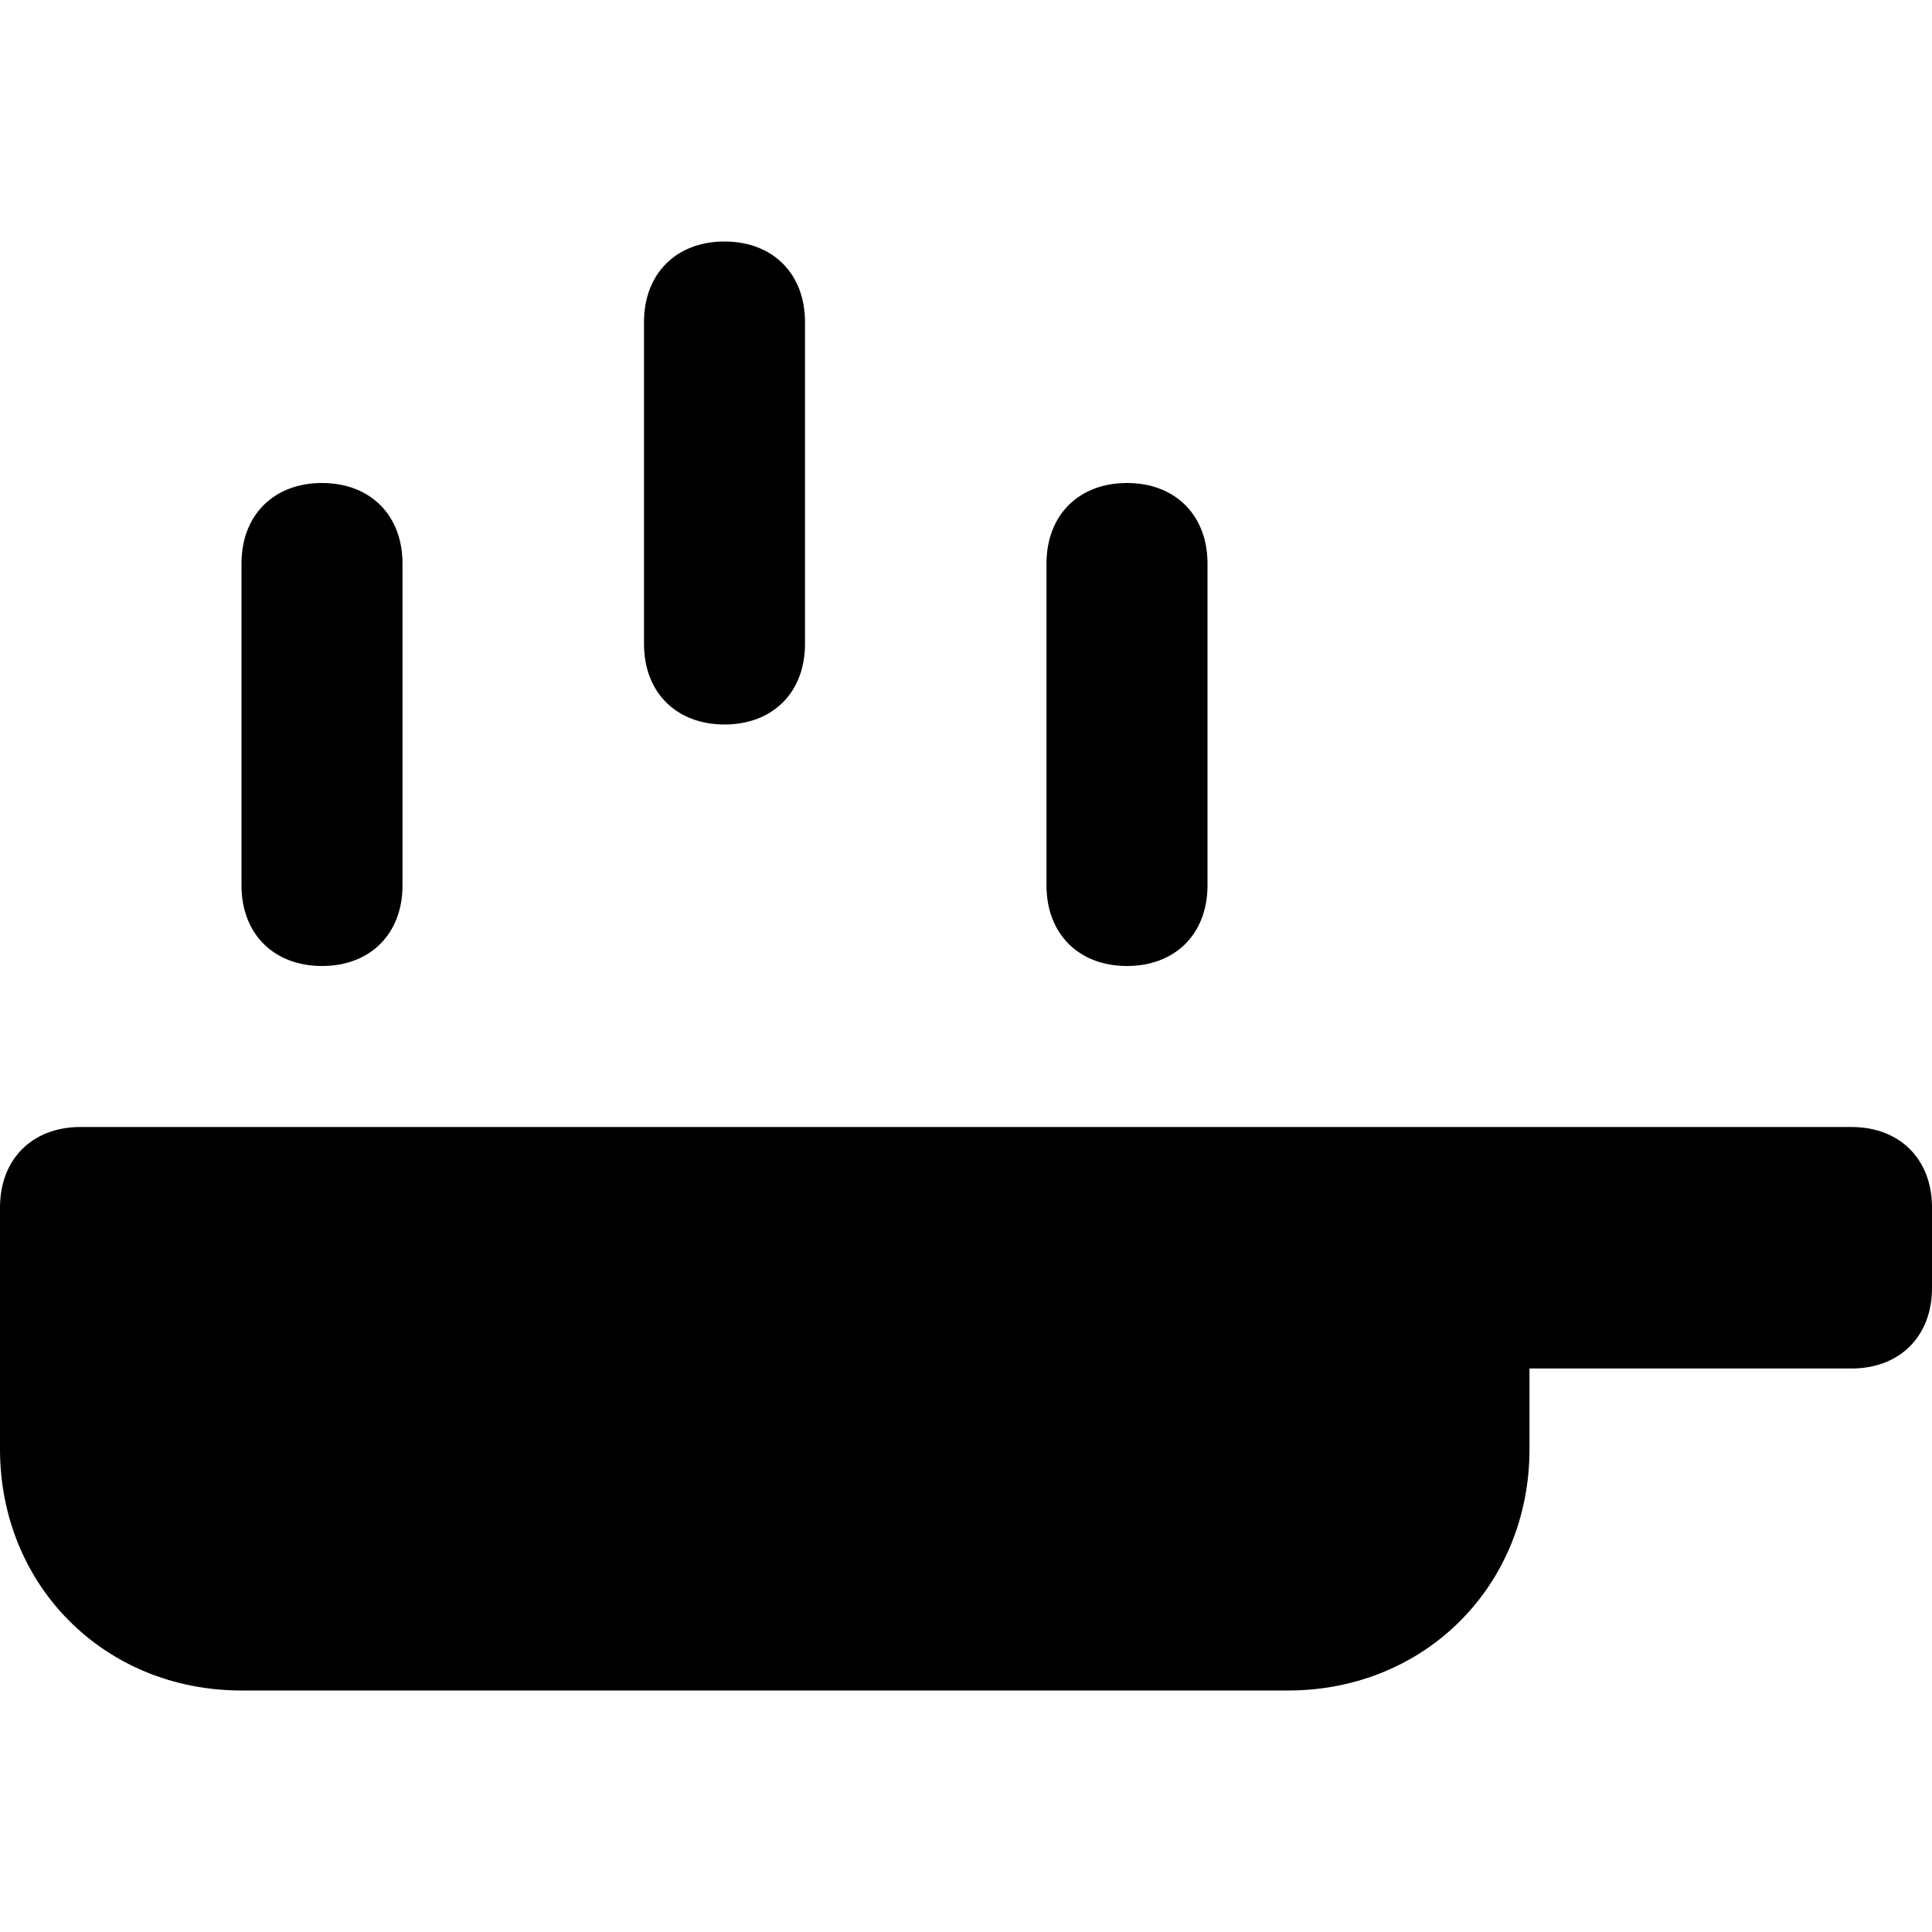
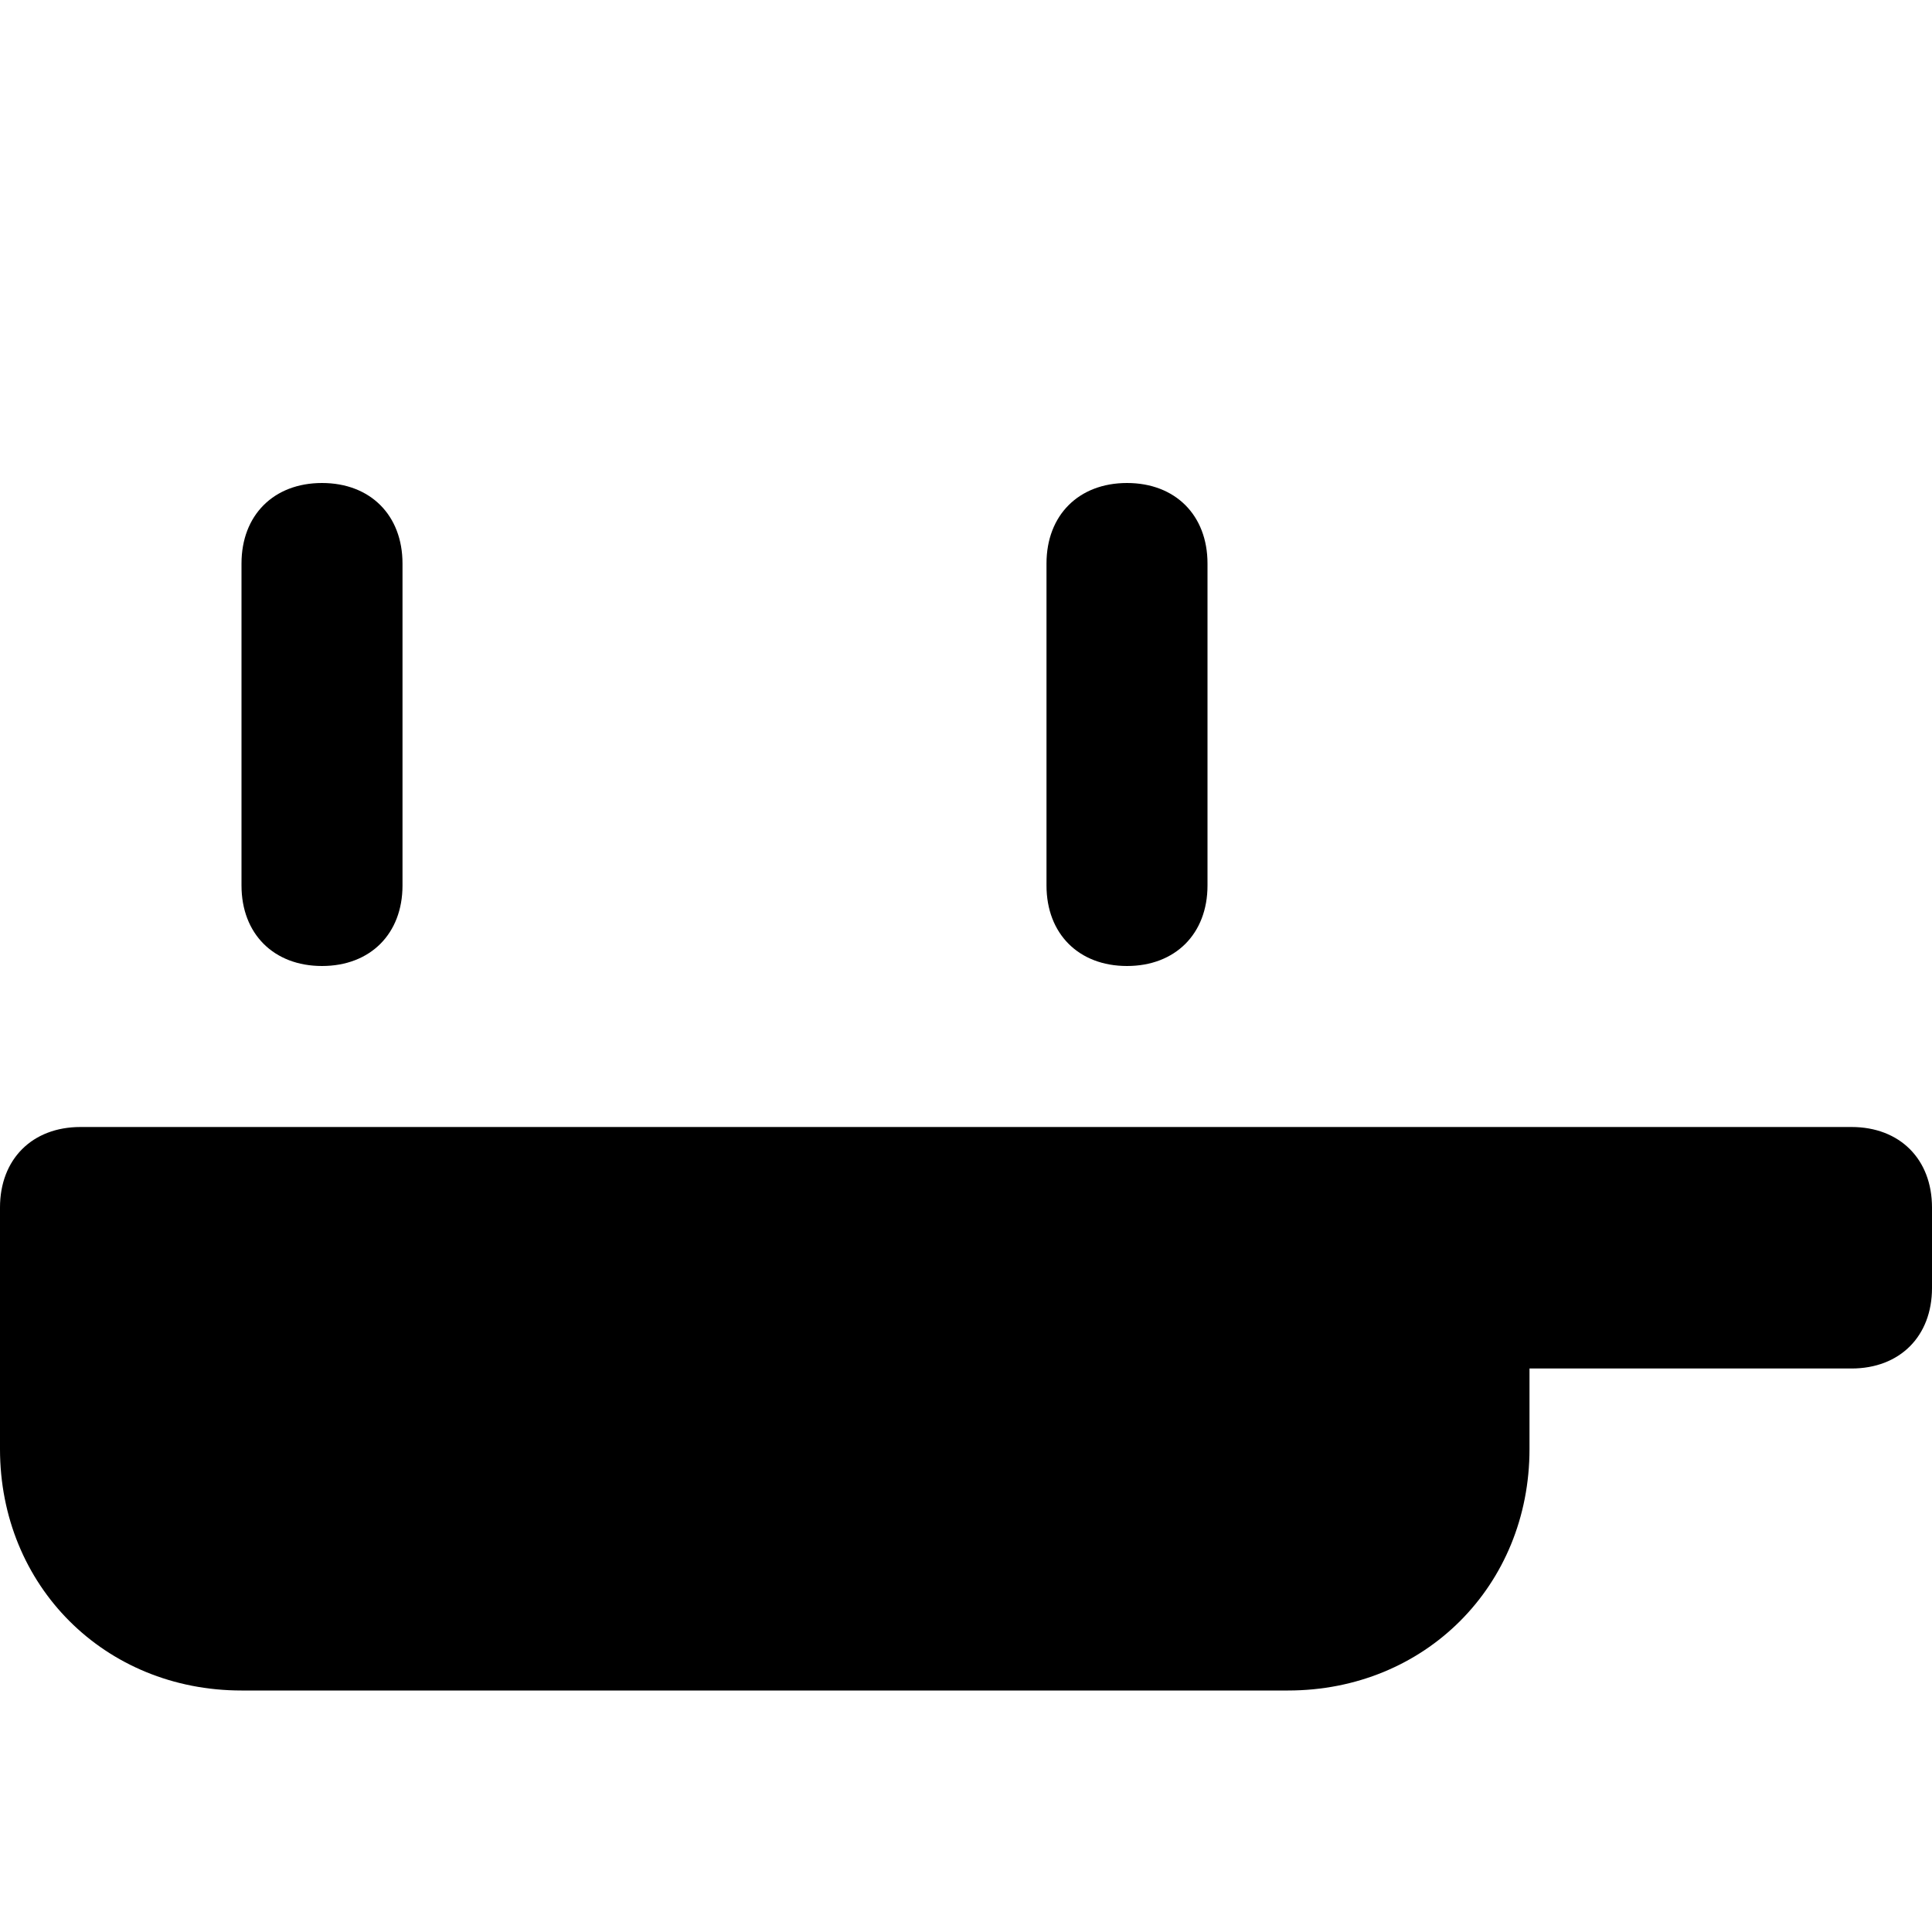
<svg xmlns="http://www.w3.org/2000/svg" x="0px" y="0px" width="16px" height="16px" viewBox="0 0 24 24">
  <g>
-     <path data-color="color-2" fill="#000000" d="M9,9c0.6,0,1-0.4,1-1V4c0-0.6-0.4-1-1-1S8,3.4,8,4v4C8,8.6,8.4,9,9,9z" />
    <path data-color="color-2" fill="#000000" d="M4,12c0.6,0,1-0.4,1-1V7c0-0.6-0.4-1-1-1S3,6.4,3,7v4C3,11.6,3.4,12,4,12z" />
    <path data-color="color-2" fill="#000000" d="M14,12c0.6,0,1-0.4,1-1V7c0-0.6-0.4-1-1-1s-1,0.4-1,1v4C13,11.6,13.4,12,14,12z" />
    <path fill="#000000" d="M23,14h-5H1c-0.6,0-1,0.4-1,1v3c0,1.7,1.3,3,3,3h13c1.7,0,3-1.3,3-3v-1h4c0.6,0,1-0.4,1-1v-1C24,14.4,23.6,14,23,14z" />
  </g>
</svg>